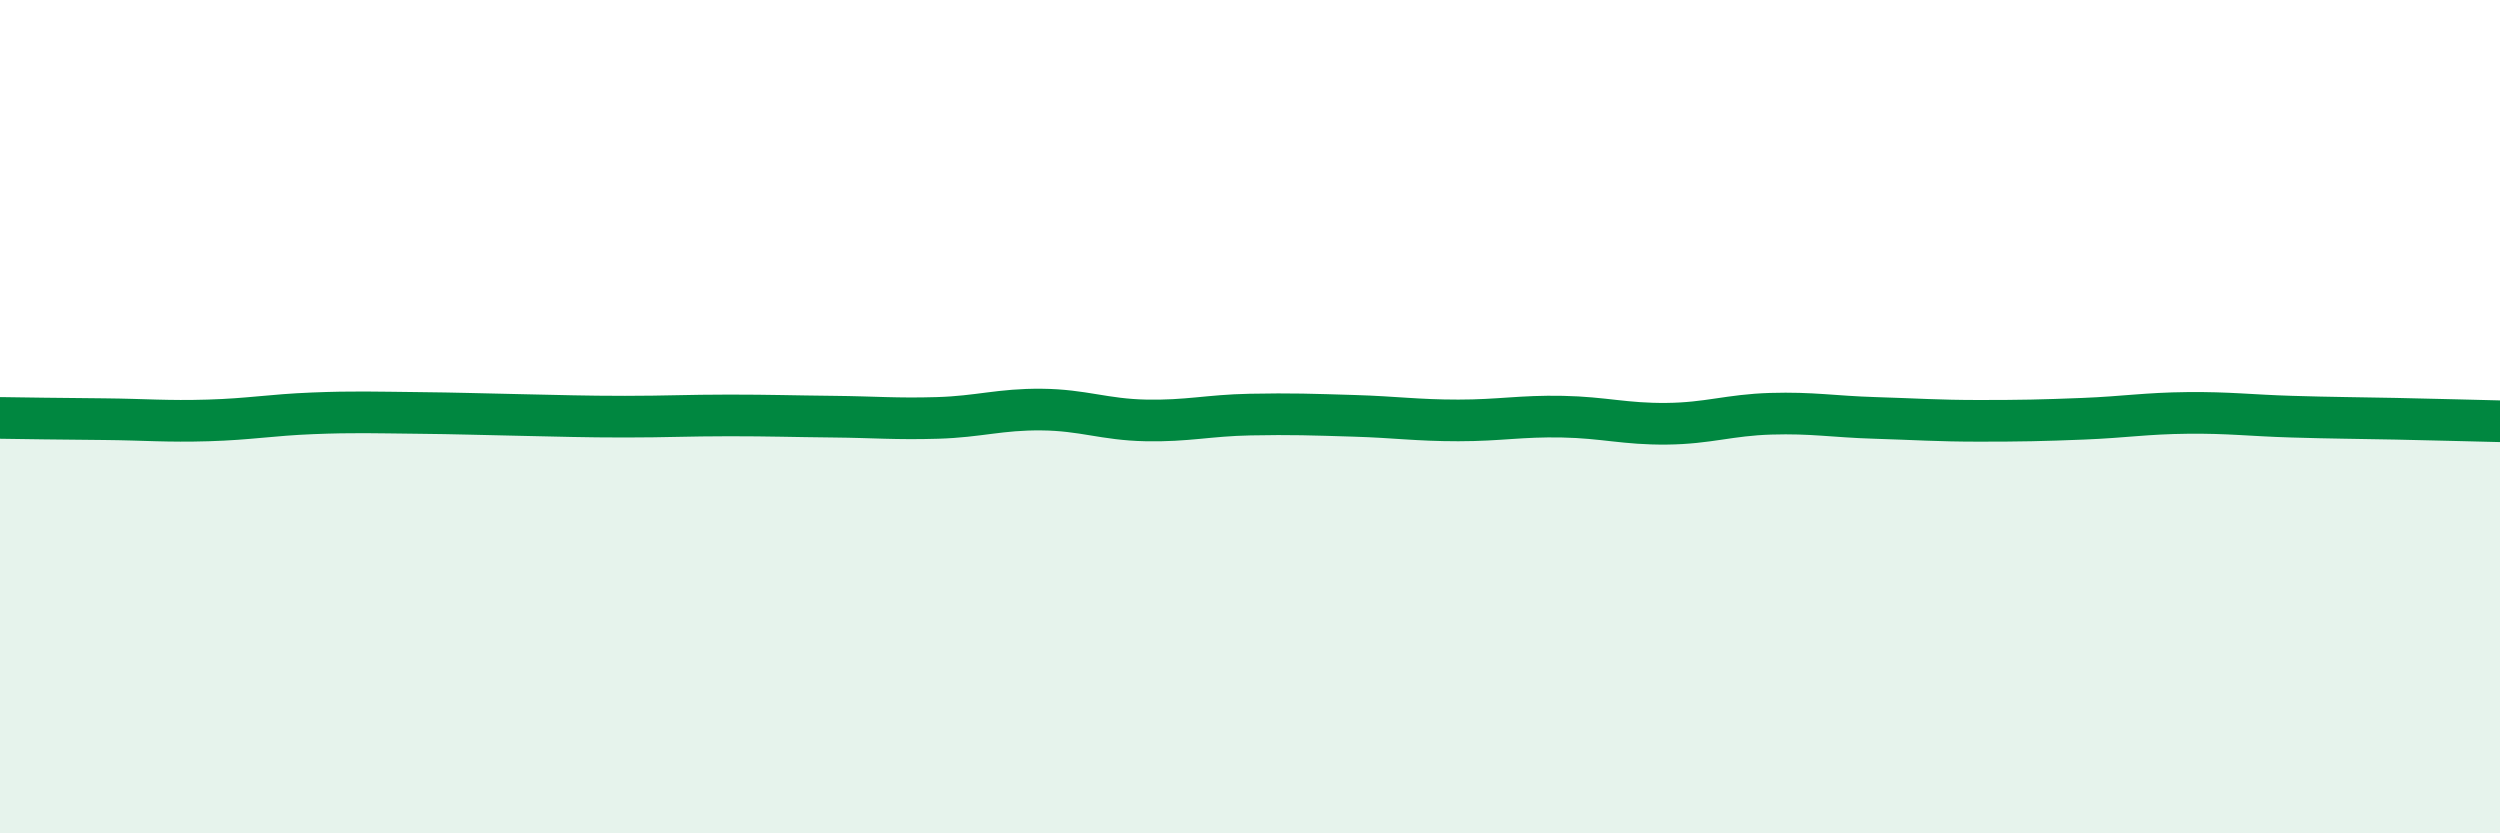
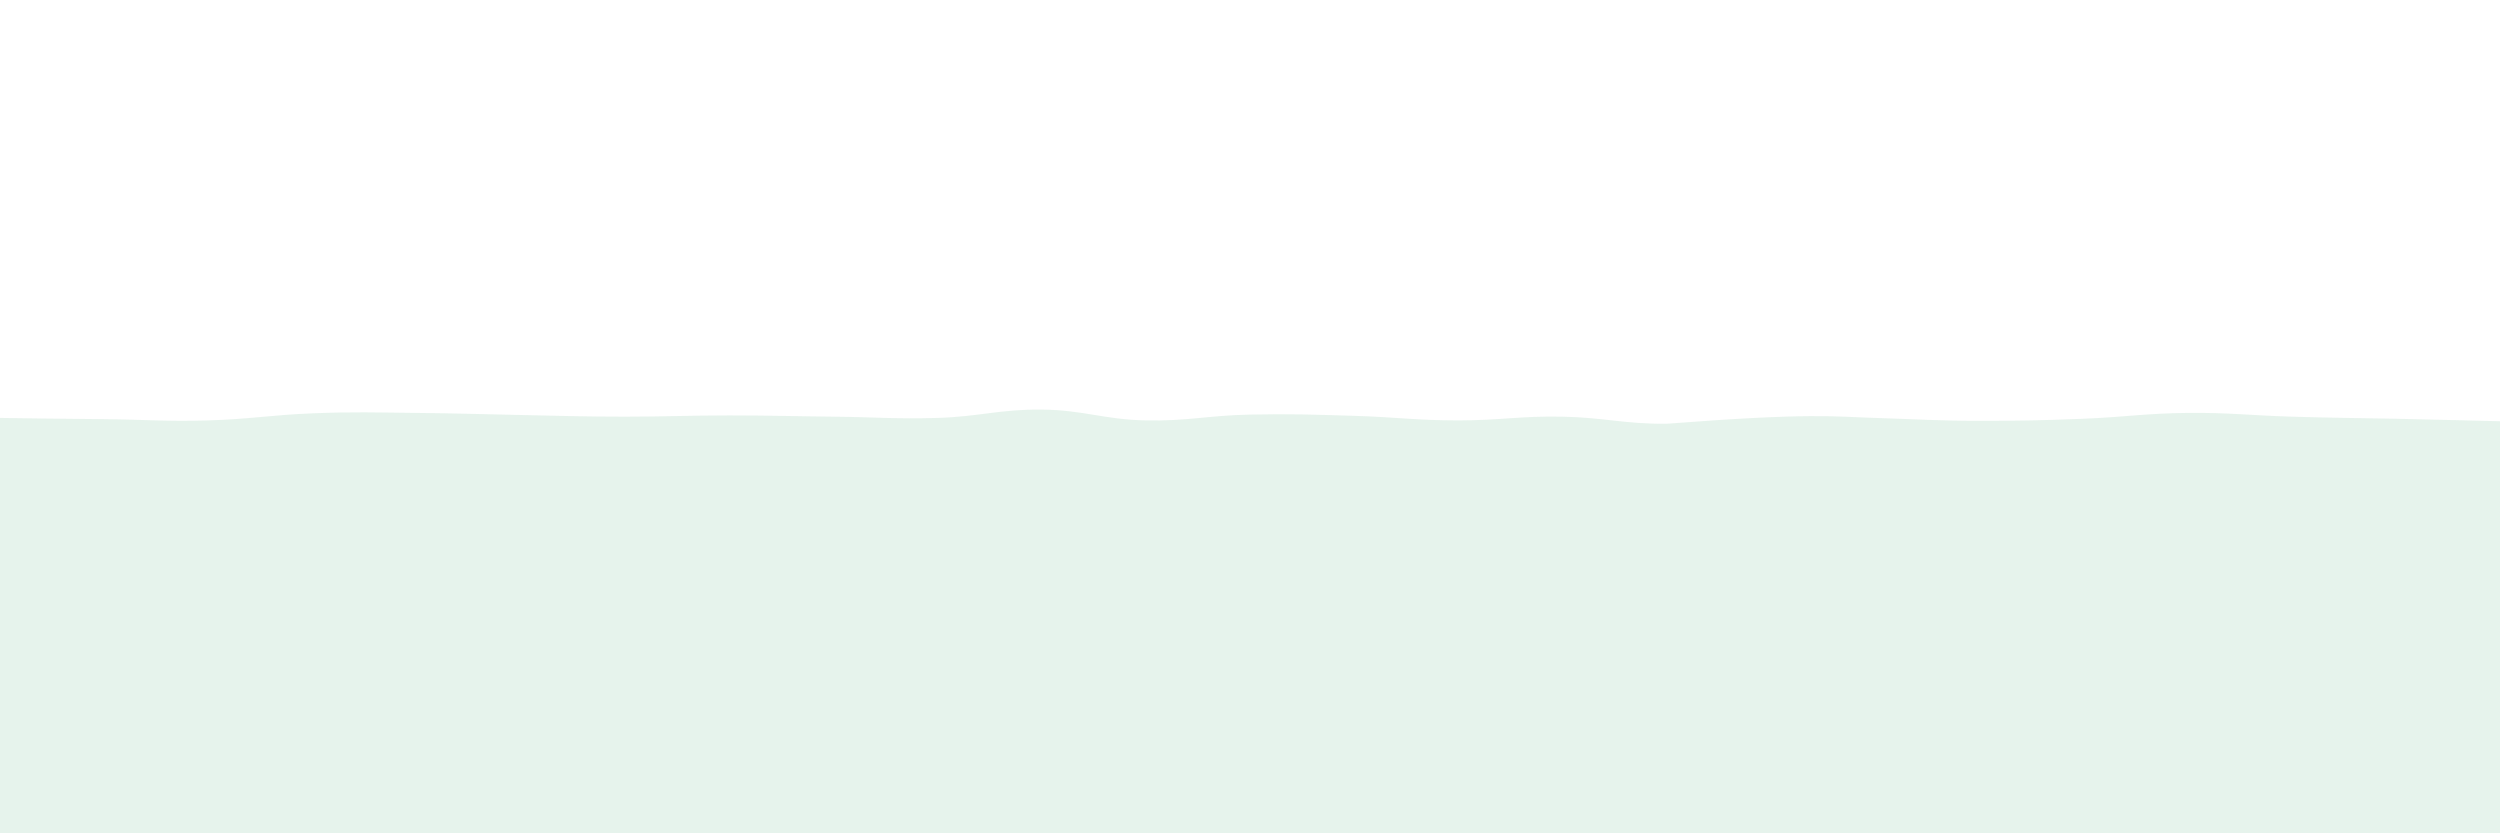
<svg xmlns="http://www.w3.org/2000/svg" width="60" height="20" viewBox="0 0 60 20">
-   <path d="M 0,10.03 C 0.5,10.04 1.5,10.05 2.5,10.06 C 3.5,10.07 4,10.12 5,10.09 C 6,10.06 6.5,9.96 7.5,9.92 C 8.5,9.88 9,9.9 10,9.91 C 11,9.92 11.5,9.94 12.5,9.96 C 13.5,9.98 14,10 15,10 C 16,10 16.5,9.97 17.5,9.97 C 18.5,9.97 19,9.99 20,10 C 21,10.01 21.5,10.06 22.5,10.03 C 23.5,10 24,9.82 25,9.83 C 26,9.84 26.5,10.07 27.5,10.09 C 28.5,10.11 29,9.97 30,9.95 C 31,9.93 31.5,9.95 32.5,9.98 C 33.5,10.01 34,10.09 35,10.09 C 36,10.09 36.5,9.98 37.5,10 C 38.5,10.02 39,10.18 40,10.17 C 41,10.16 41.5,9.96 42.5,9.93 C 43.5,9.9 44,10 45,10.03 C 46,10.06 46.5,10.1 47.5,10.1 C 48.5,10.1 49,10.09 50,10.05 C 51,10.01 51.5,9.92 52.5,9.91 C 53.5,9.9 54,9.97 55,10 C 56,10.03 56.5,10.03 57.5,10.05 C 58.5,10.07 59.5,10.1 60,10.11L60 20L0 20Z" fill="#008740" opacity="0.1" stroke-linecap="round" stroke-linejoin="round" />
-   <path d="M 0,10.03 C 0.5,10.04 1.5,10.05 2.5,10.06 C 3.5,10.07 4,10.12 5,10.09 C 6,10.06 6.5,9.96 7.5,9.92 C 8.5,9.88 9,9.9 10,9.91 C 11,9.92 11.5,9.94 12.5,9.96 C 13.5,9.98 14,10 15,10 C 16,10 16.5,9.97 17.5,9.97 C 18.5,9.97 19,9.99 20,10 C 21,10.01 21.5,10.06 22.5,10.03 C 23.5,10 24,9.82 25,9.83 C 26,9.84 26.5,10.07 27.5,10.09 C 28.5,10.11 29,9.97 30,9.95 C 31,9.93 31.5,9.95 32.5,9.98 C 33.5,10.01 34,10.09 35,10.09 C 36,10.09 36.5,9.98 37.5,10 C 38.5,10.02 39,10.18 40,10.17 C 41,10.16 41.5,9.96 42.5,9.93 C 43.5,9.9 44,10 45,10.03 C 46,10.06 46.5,10.1 47.5,10.1 C 48.5,10.1 49,10.09 50,10.05 C 51,10.01 51.5,9.92 52.5,9.91 C 53.5,9.9 54,9.97 55,10 C 56,10.03 56.5,10.03 57.5,10.05 C 58.5,10.07 59.5,10.1 60,10.11" stroke="#008740" stroke-width="1" fill="none" stroke-linecap="round" stroke-linejoin="round" />
+   <path d="M 0,10.03 C 0.5,10.04 1.5,10.05 2.5,10.06 C 3.5,10.07 4,10.12 5,10.09 C 6,10.06 6.5,9.96 7.5,9.92 C 8.5,9.88 9,9.9 10,9.91 C 11,9.92 11.5,9.94 12.5,9.96 C 13.5,9.98 14,10 15,10 C 16,10 16.5,9.97 17.5,9.97 C 18.5,9.97 19,9.99 20,10 C 21,10.01 21.5,10.06 22.5,10.03 C 23.5,10 24,9.82 25,9.83 C 26,9.84 26.5,10.07 27.5,10.09 C 28.5,10.11 29,9.97 30,9.95 C 31,9.93 31.5,9.95 32.5,9.98 C 33.5,10.01 34,10.09 35,10.09 C 36,10.09 36.5,9.98 37.5,10 C 38.5,10.02 39,10.18 40,10.17 C 43.5,9.9 44,10 45,10.03 C 46,10.06 46.5,10.1 47.5,10.1 C 48.5,10.1 49,10.09 50,10.05 C 51,10.01 51.5,9.92 52.5,9.91 C 53.5,9.9 54,9.97 55,10 C 56,10.03 56.5,10.03 57.5,10.05 C 58.5,10.07 59.5,10.1 60,10.11L60 20L0 20Z" fill="#008740" opacity="0.1" stroke-linecap="round" stroke-linejoin="round" />
</svg>